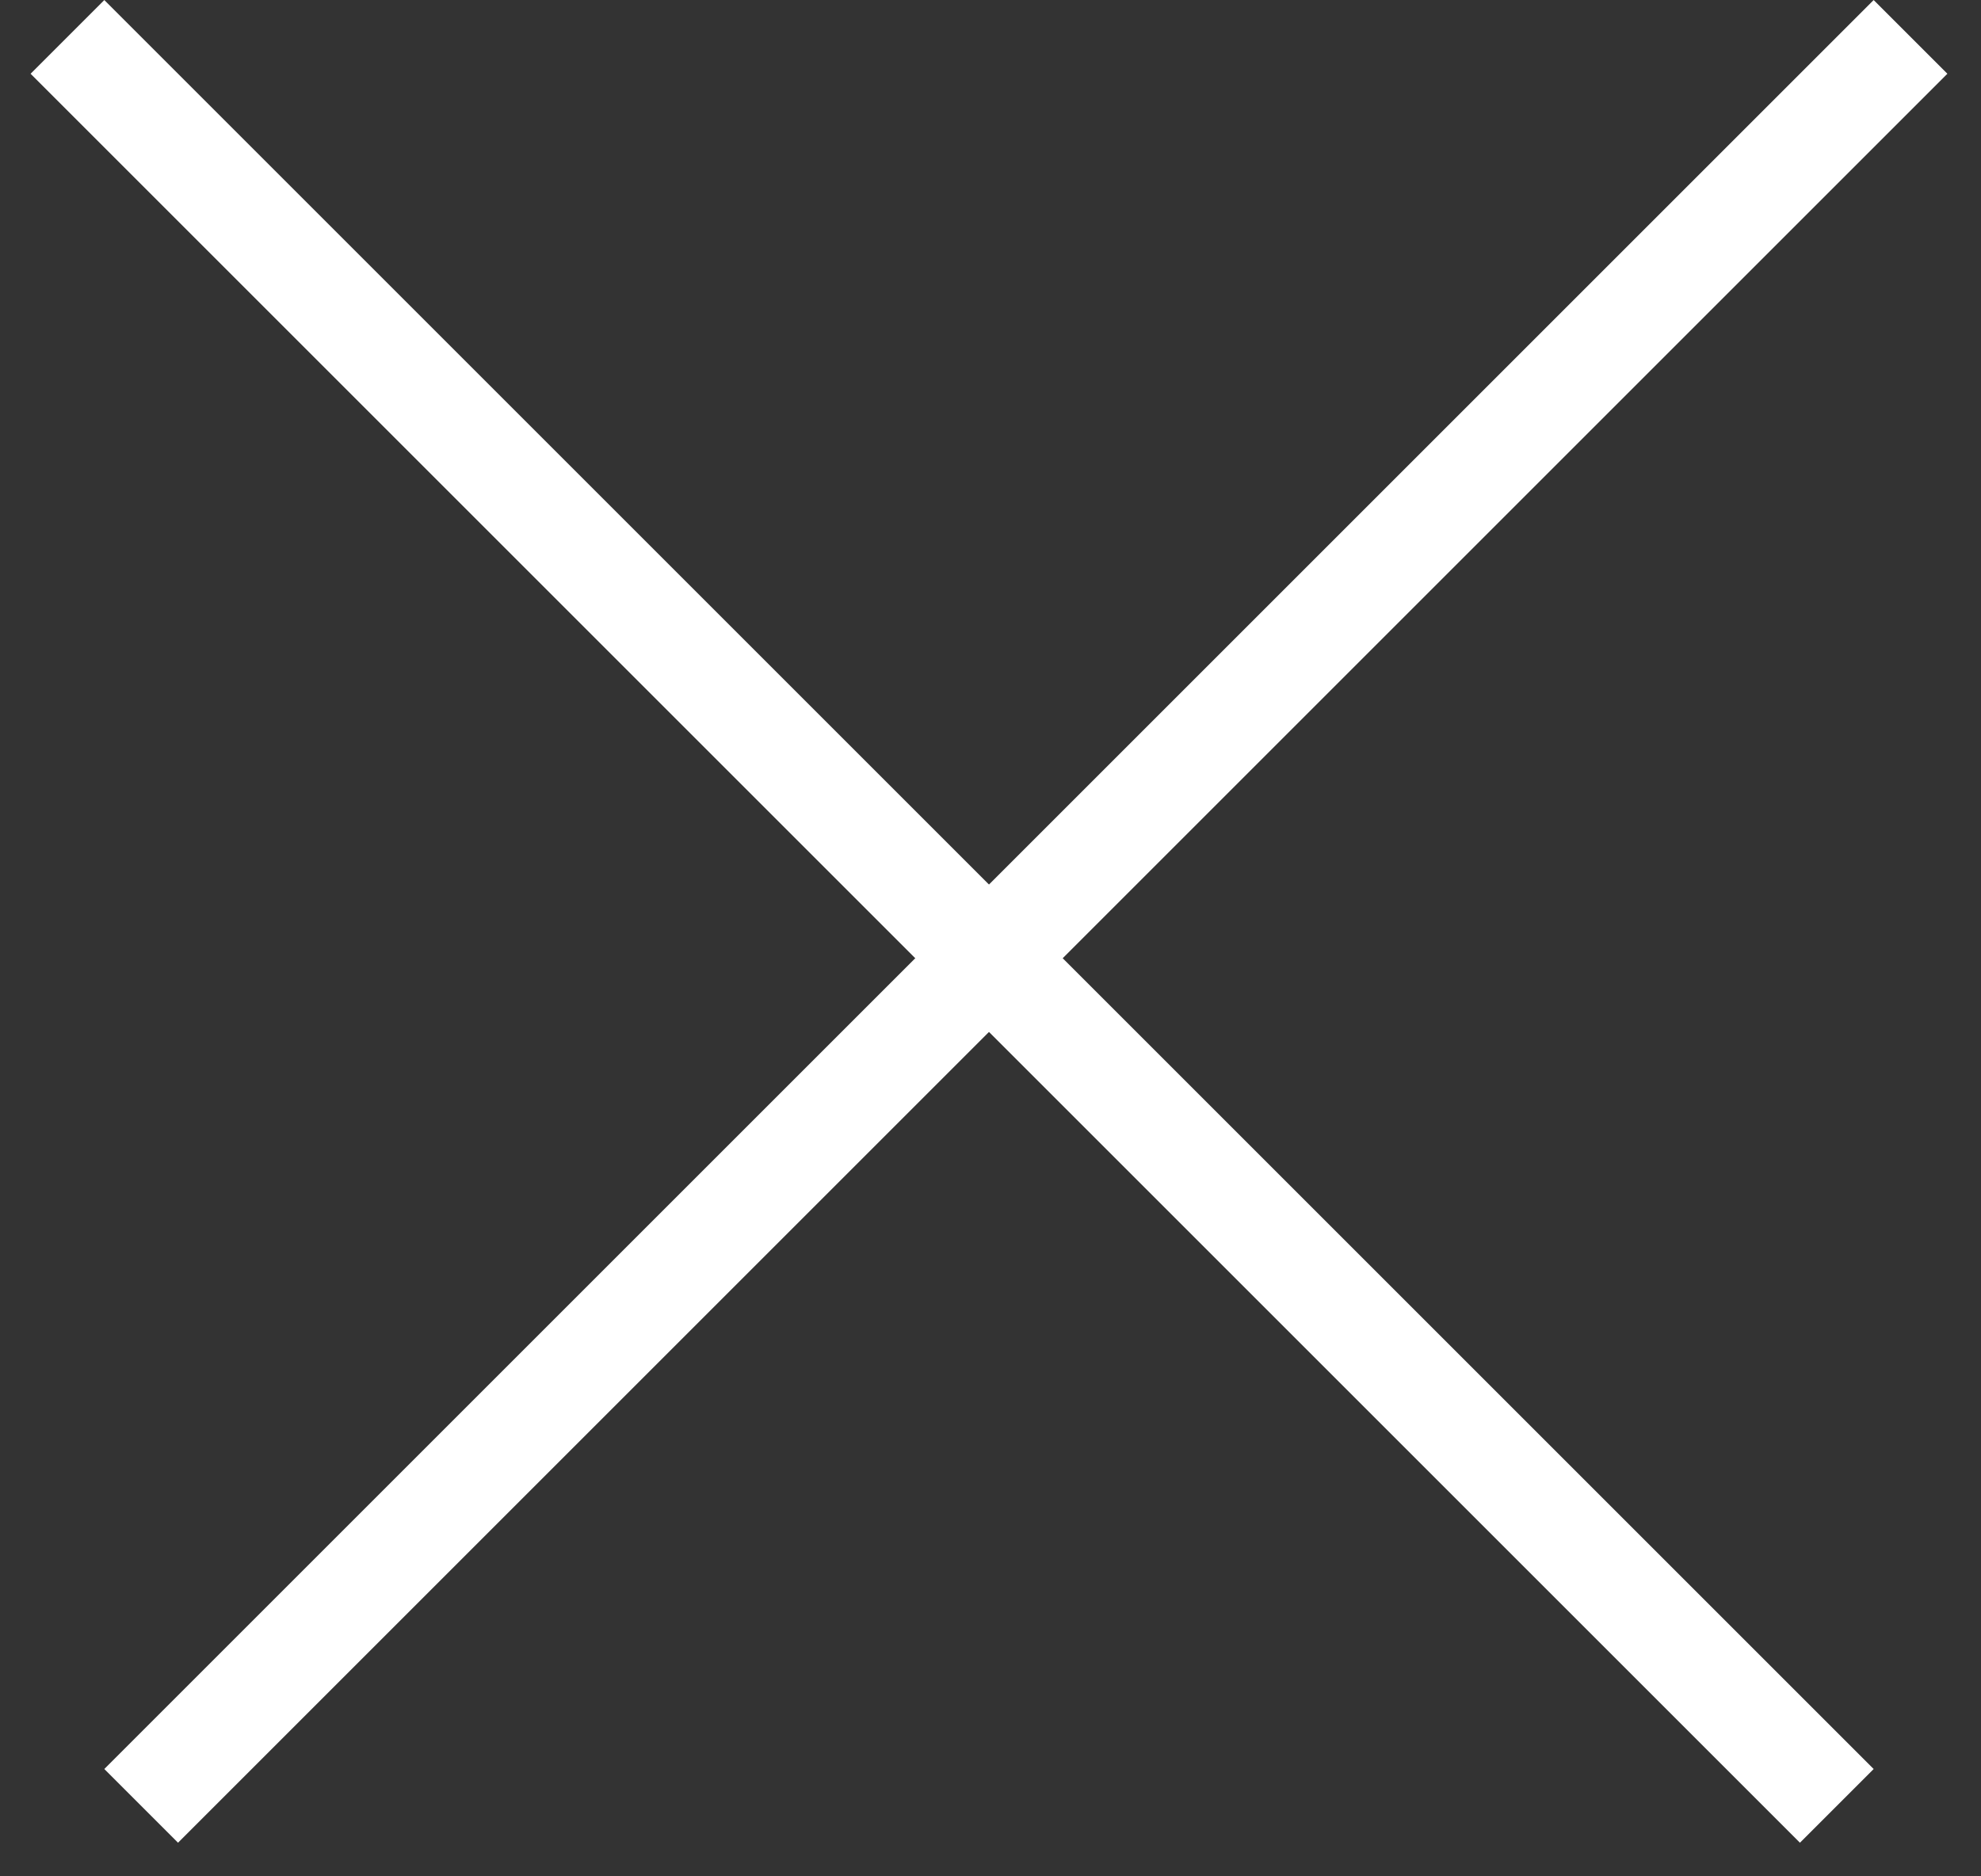
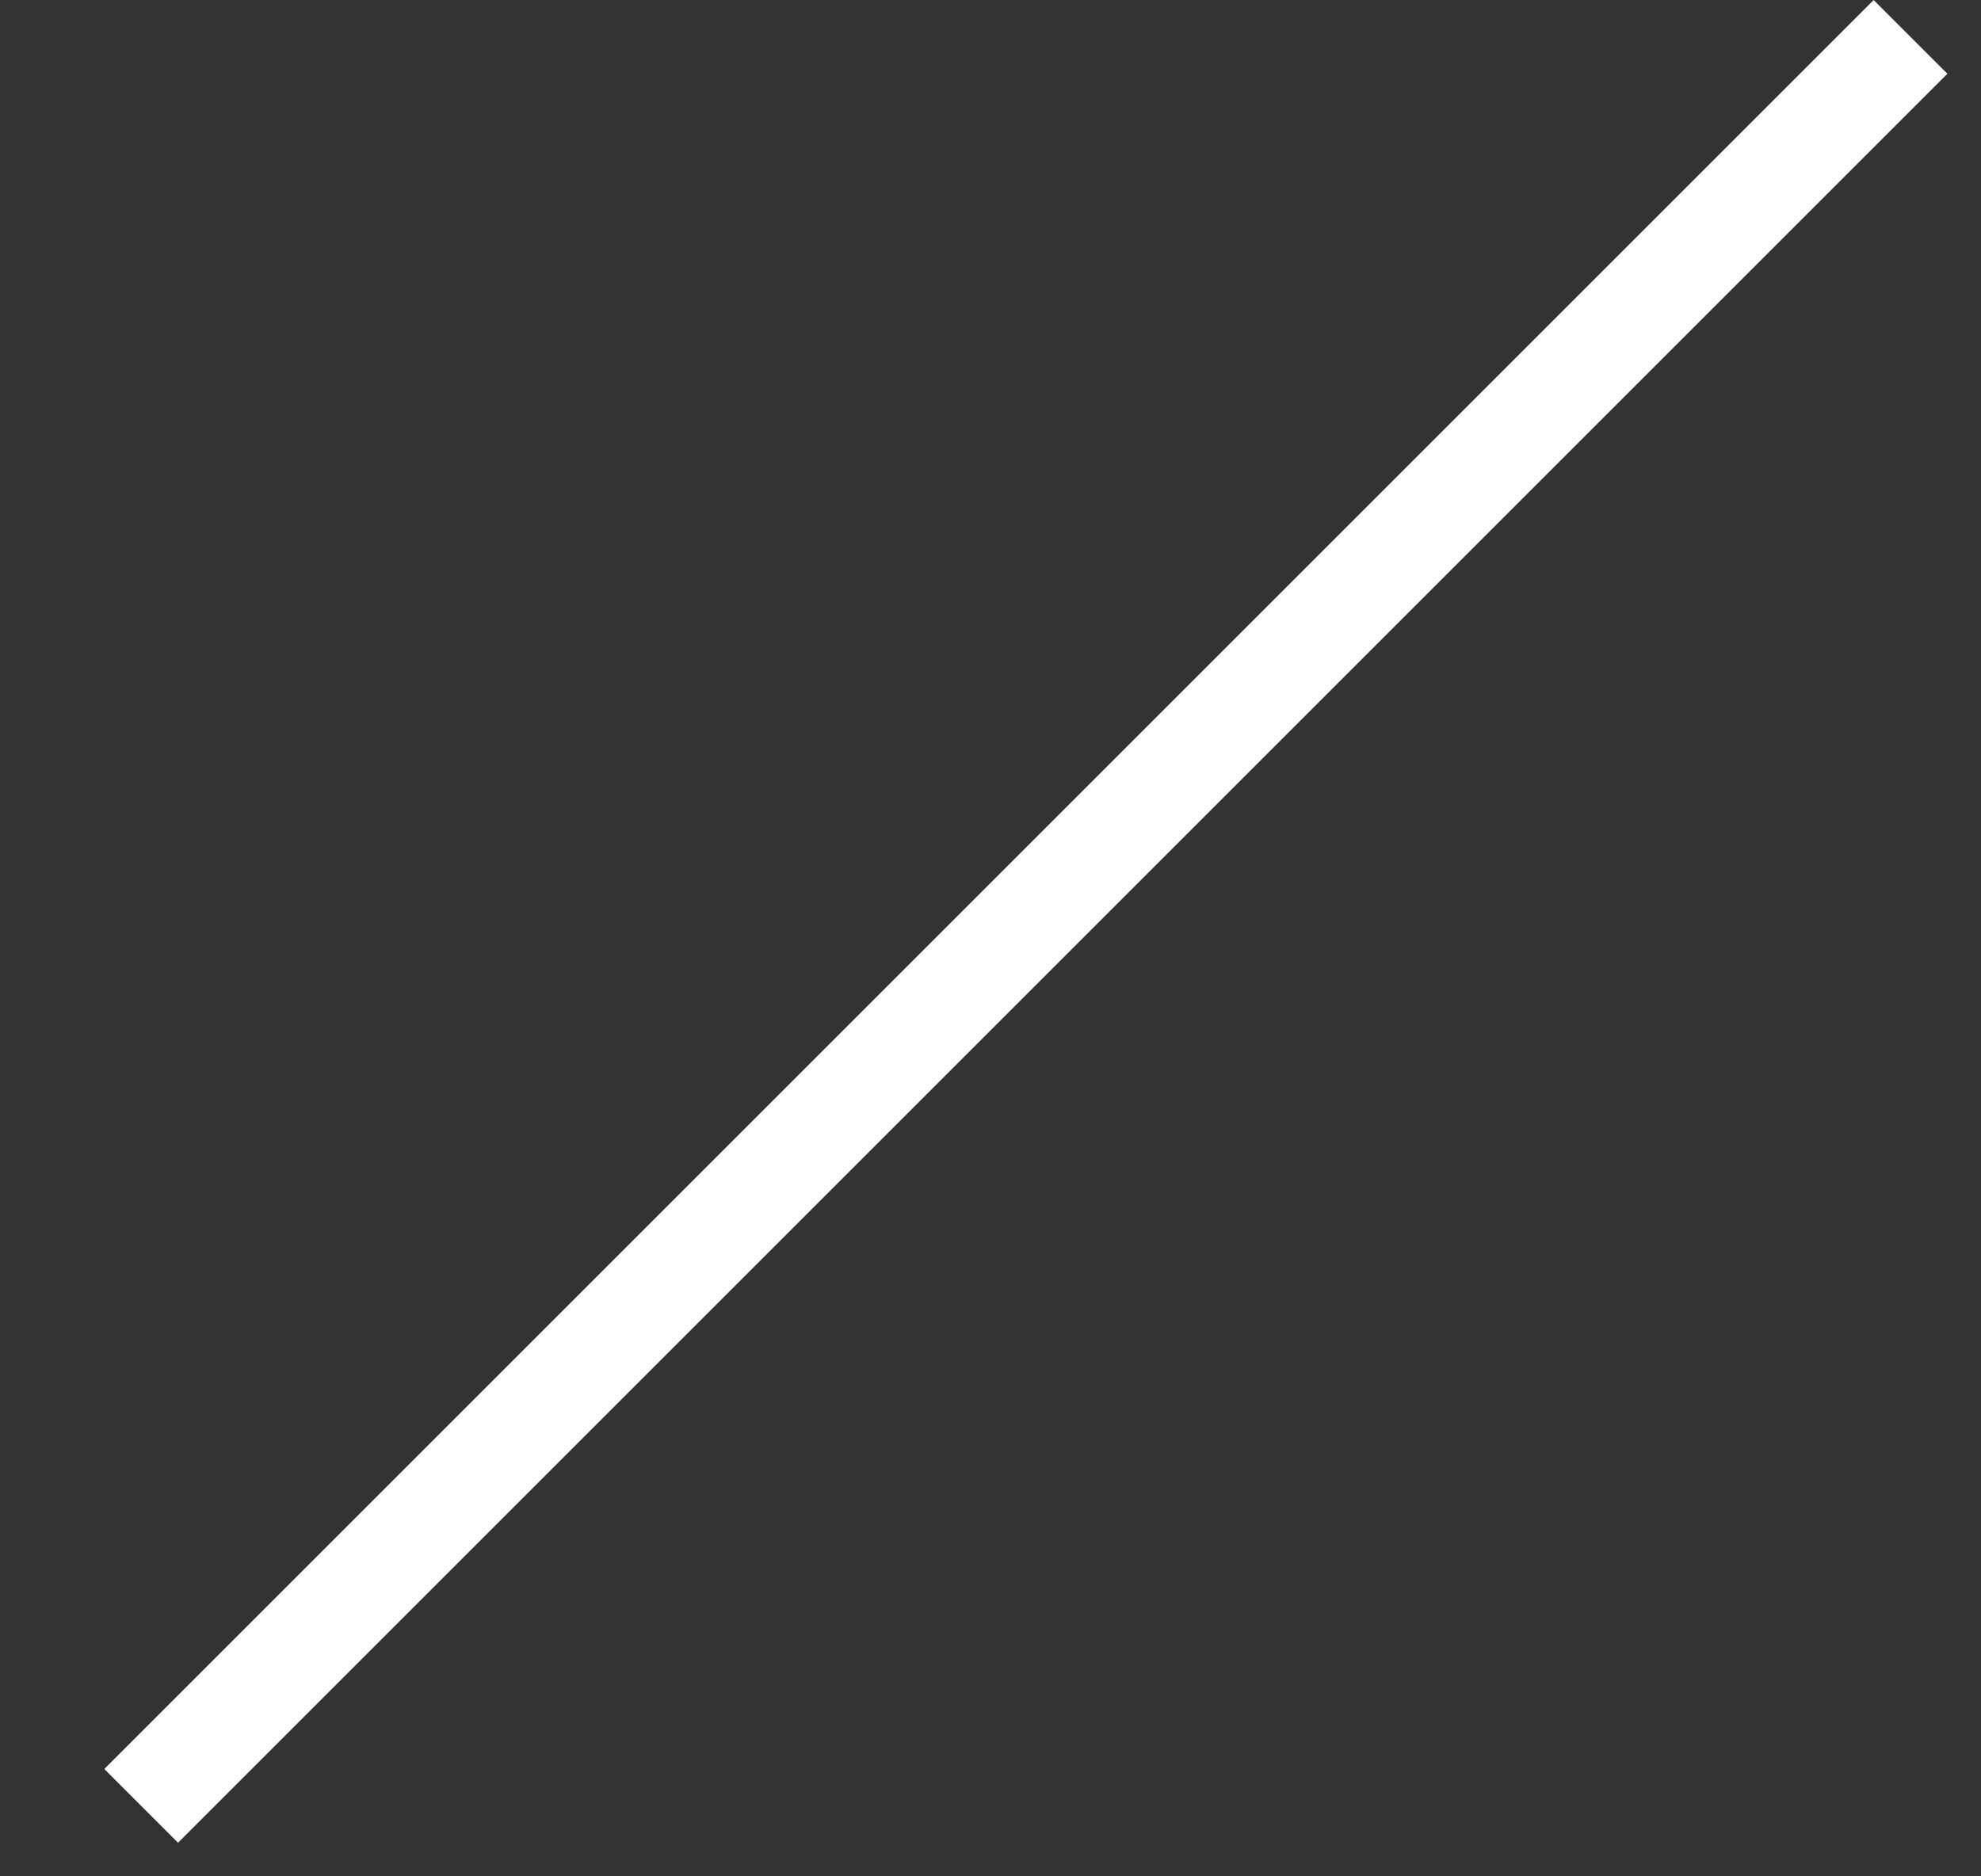
<svg xmlns="http://www.w3.org/2000/svg" width="19" height="18" viewBox="0 0 19 18" fill="none">
  <rect x="0" y="0" width="19" height="18" fill="#333333" stroke="none" />
  <line x1="18.324" y1="0.354" x2="1.354" y2="17.324" stroke="white" />
-   <line x1="17.617" y1="17.324" x2="0.647" y2="0.354" stroke="white" />
</svg>